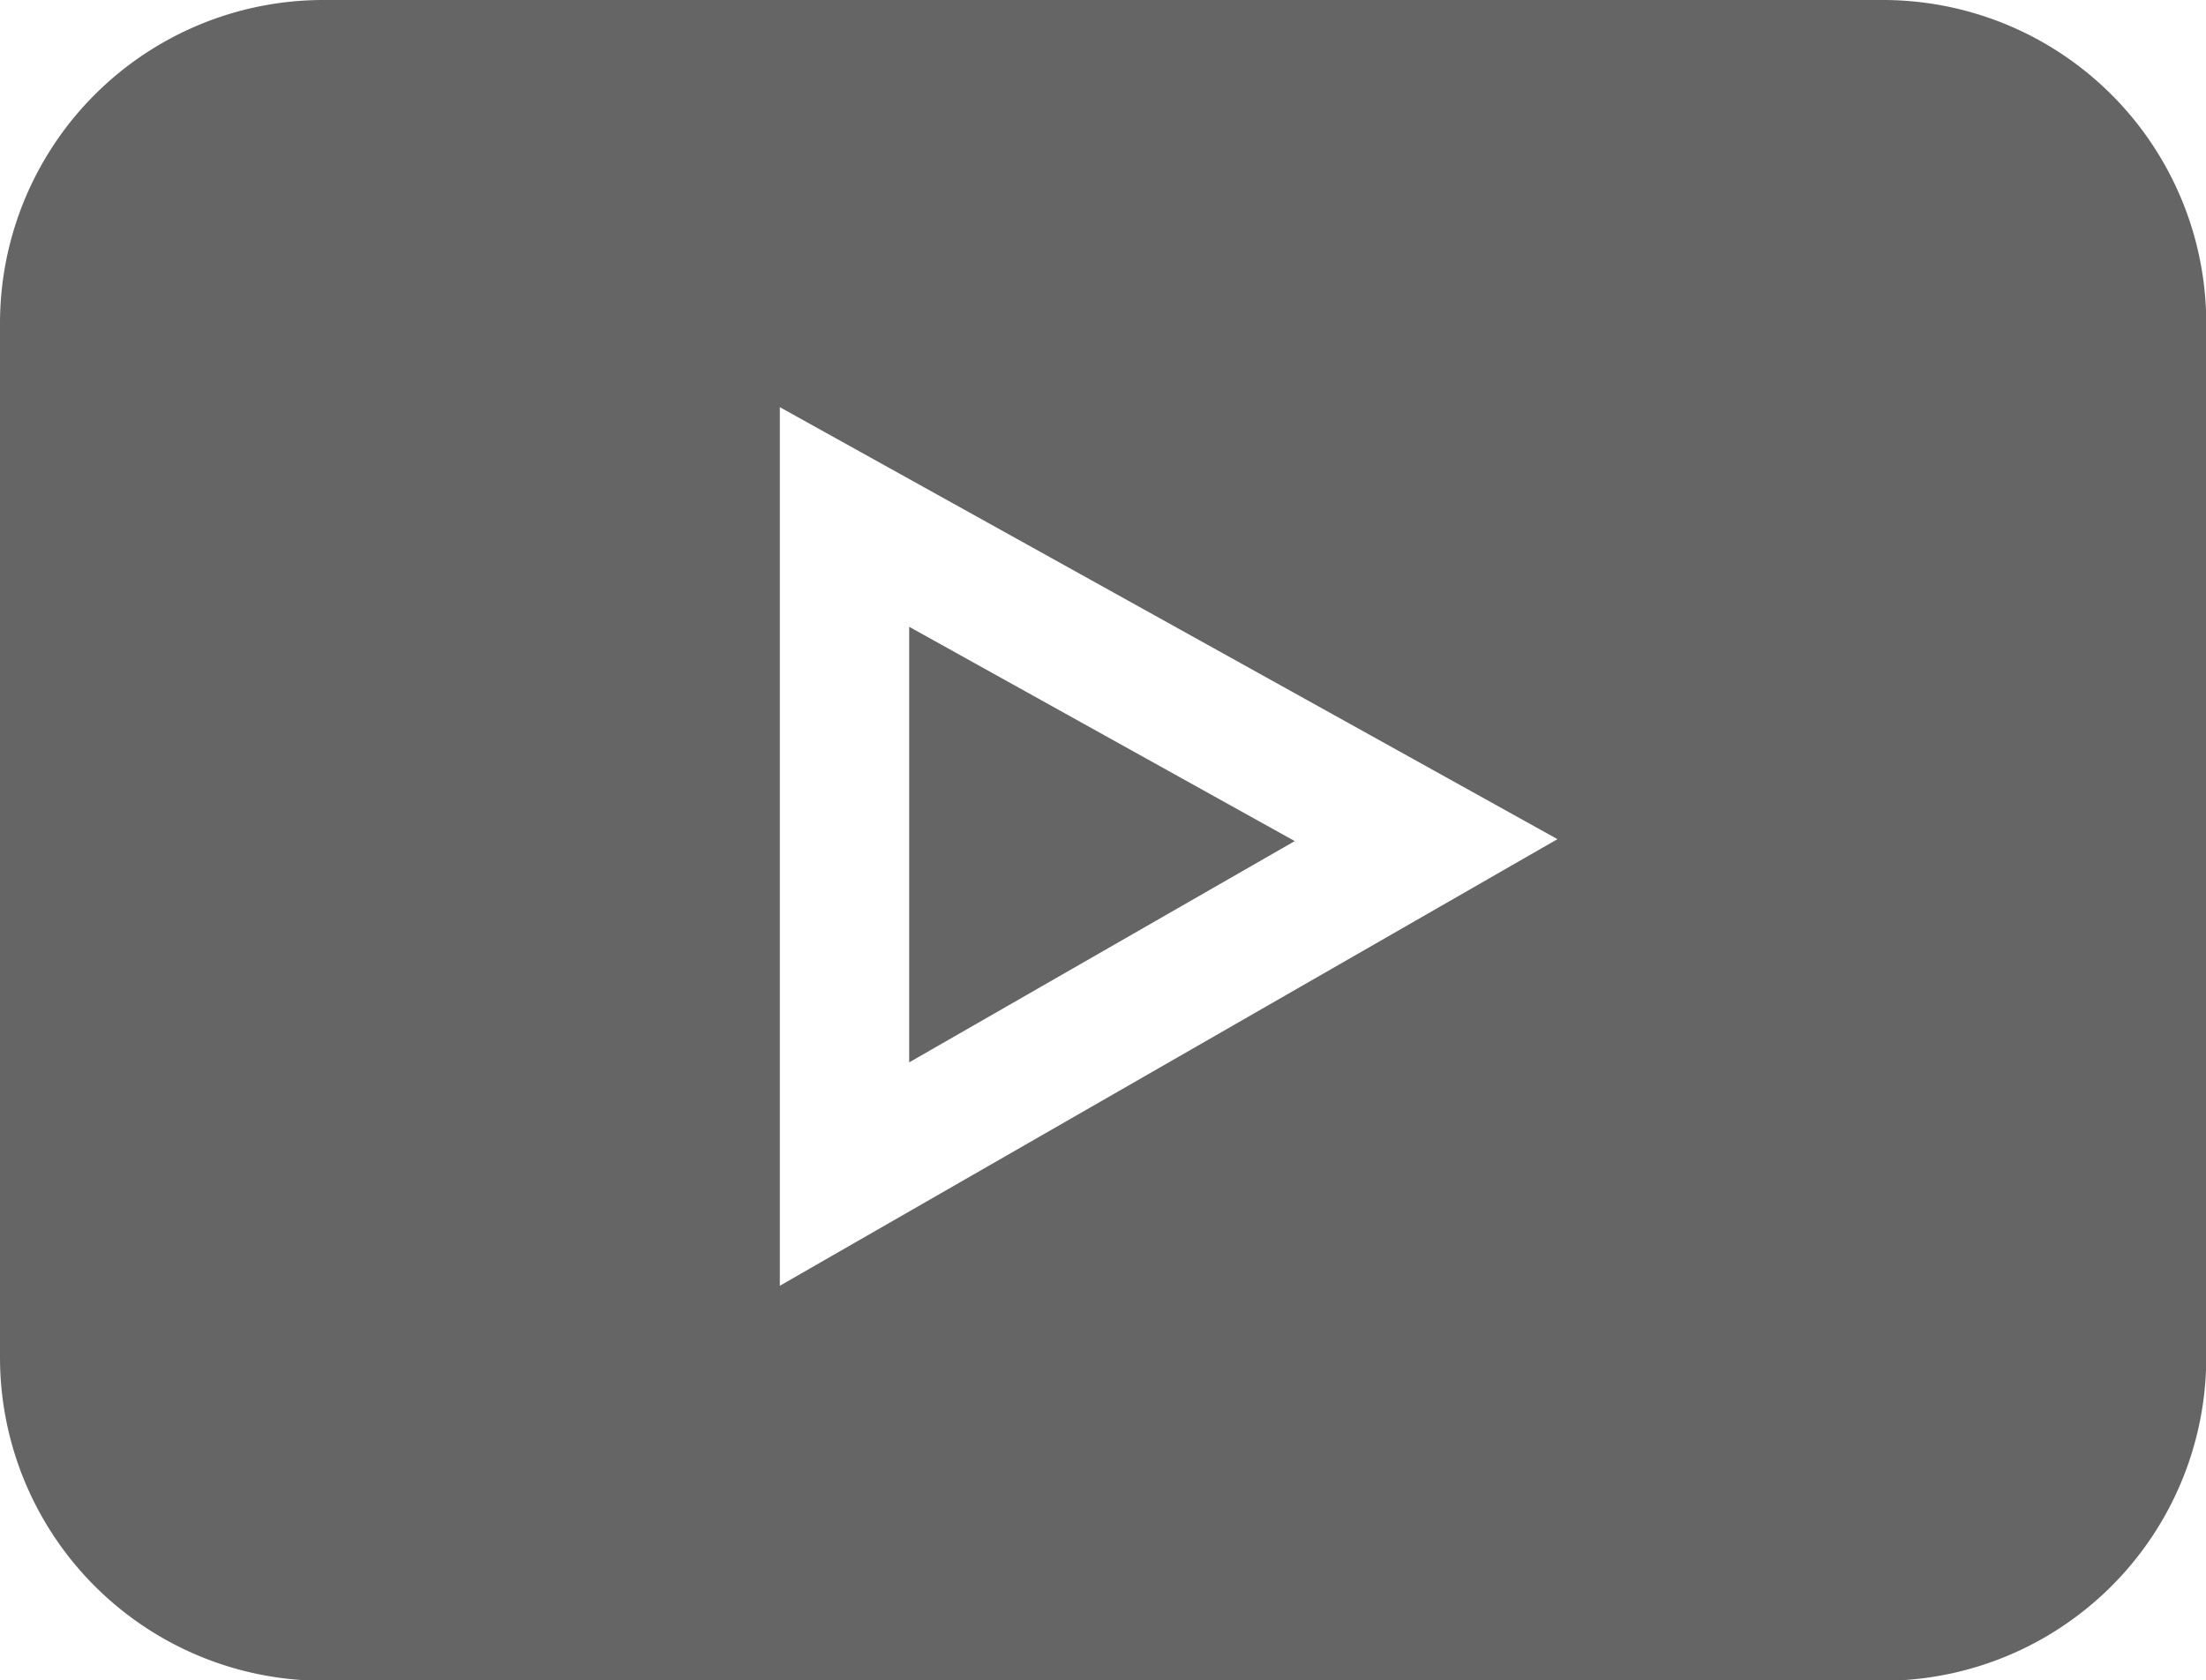
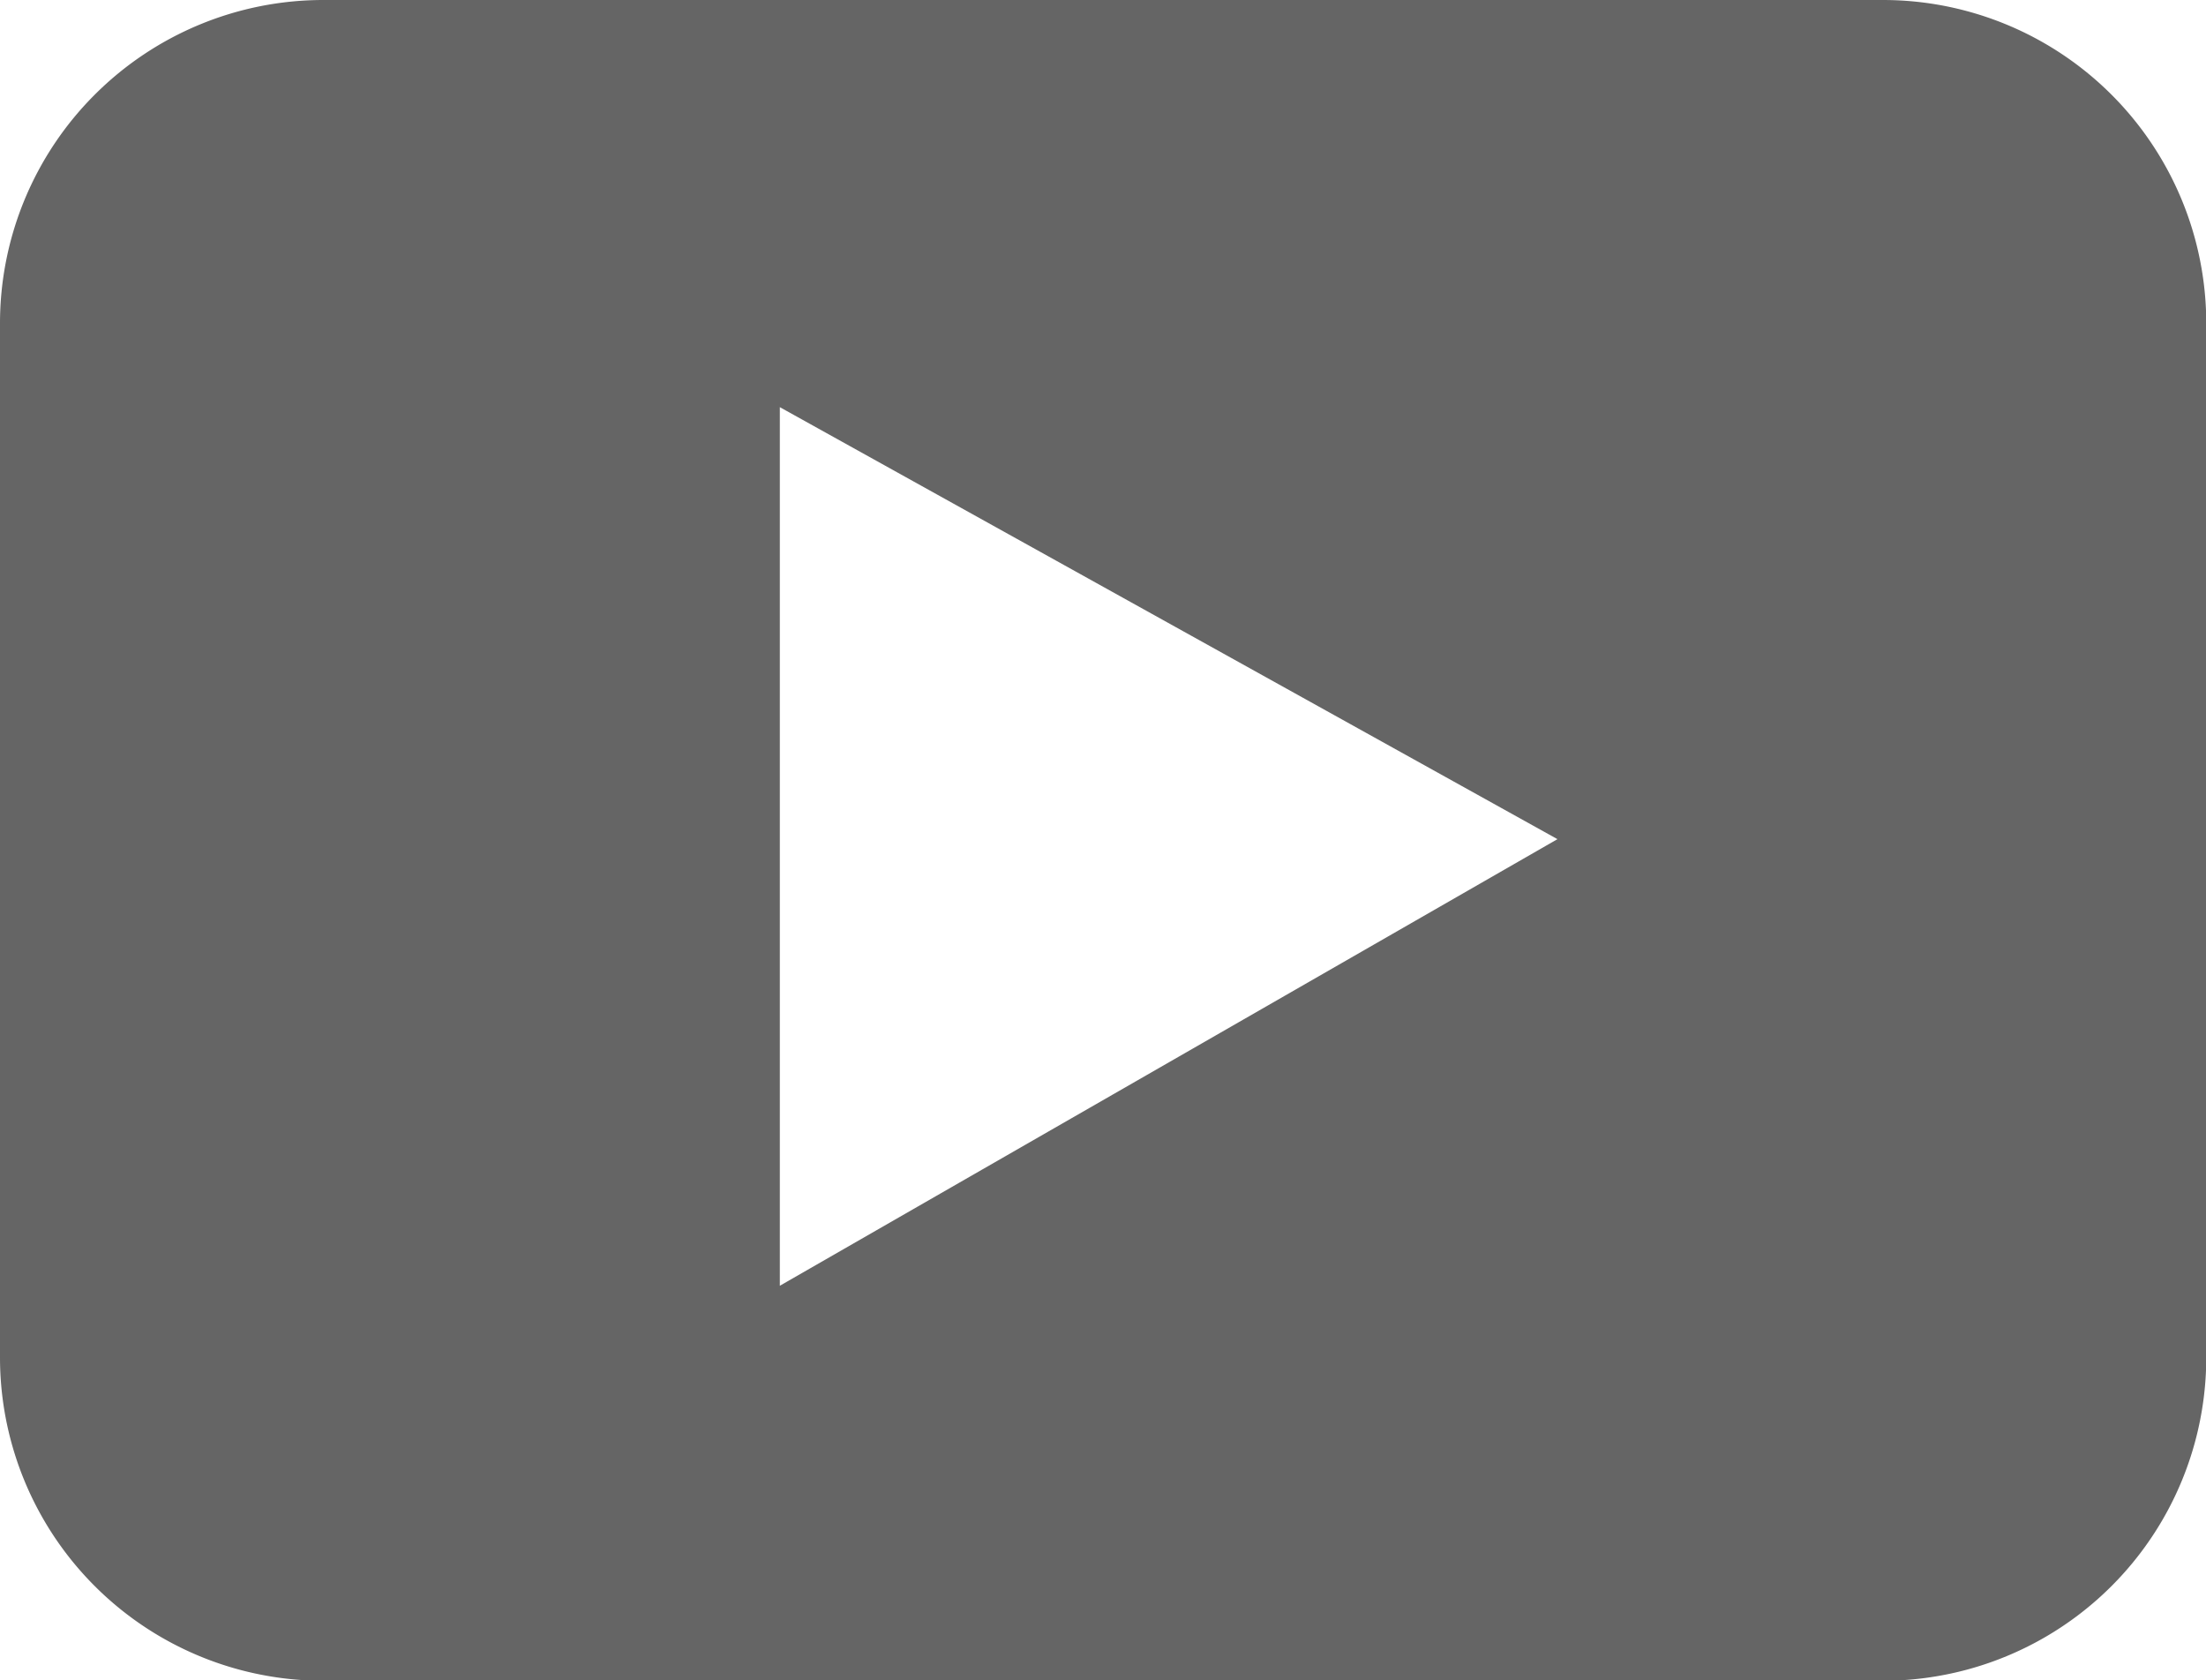
<svg xmlns="http://www.w3.org/2000/svg" width="17.055" height="12.991" viewBox="0 0 17.055 12.991">
  <defs>
    <style>.a{fill:#656565;}</style>
  </defs>
  <path class="a" d="M14.557,0H2.5A2.5,2.5,0,0,0,0,2.5v7.995a2.5,2.5,0,0,0,2.5,2.5H14.557a2.5,2.5,0,0,0,2.5-2.5V2.5A2.5,2.5,0,0,0,14.557,0ZM6.029,9.941V3.148l6.012,3.34Zm0,0" />
-   <path class="a" d="M211,145.488v3.368l2.981-1.711Zm0,0" transform="translate(-203.971 -140.642)" />
</svg>